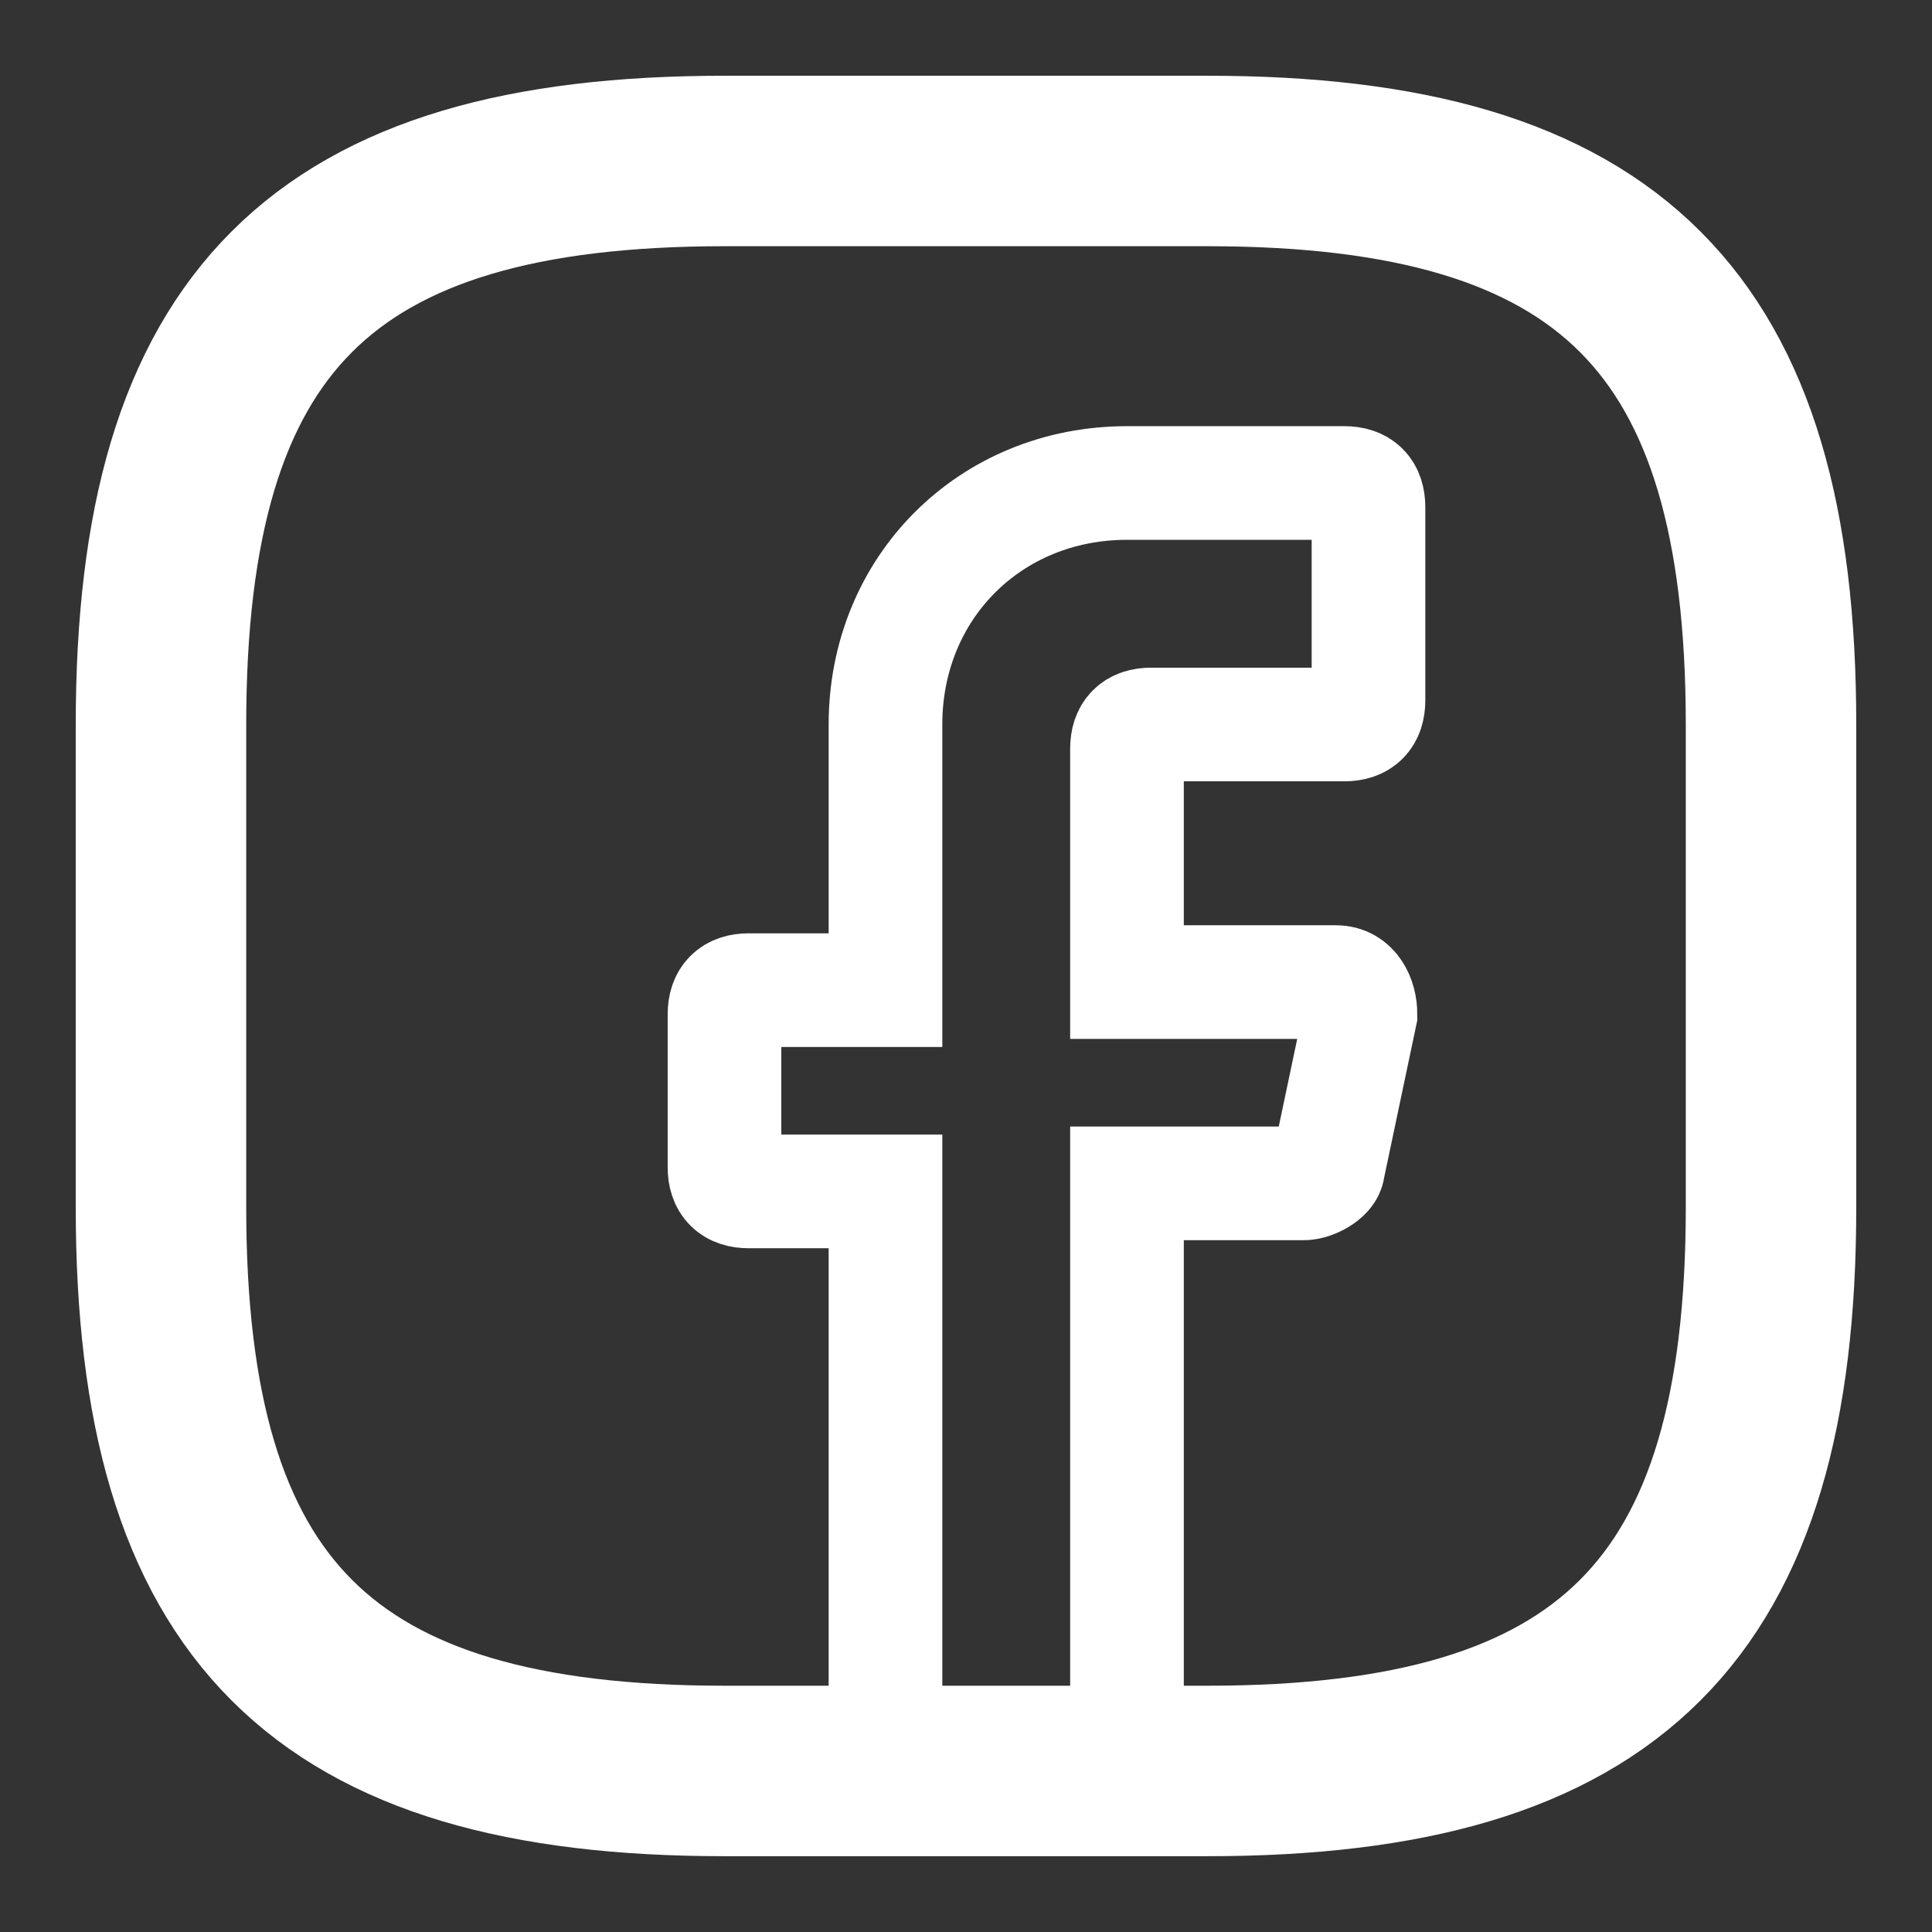
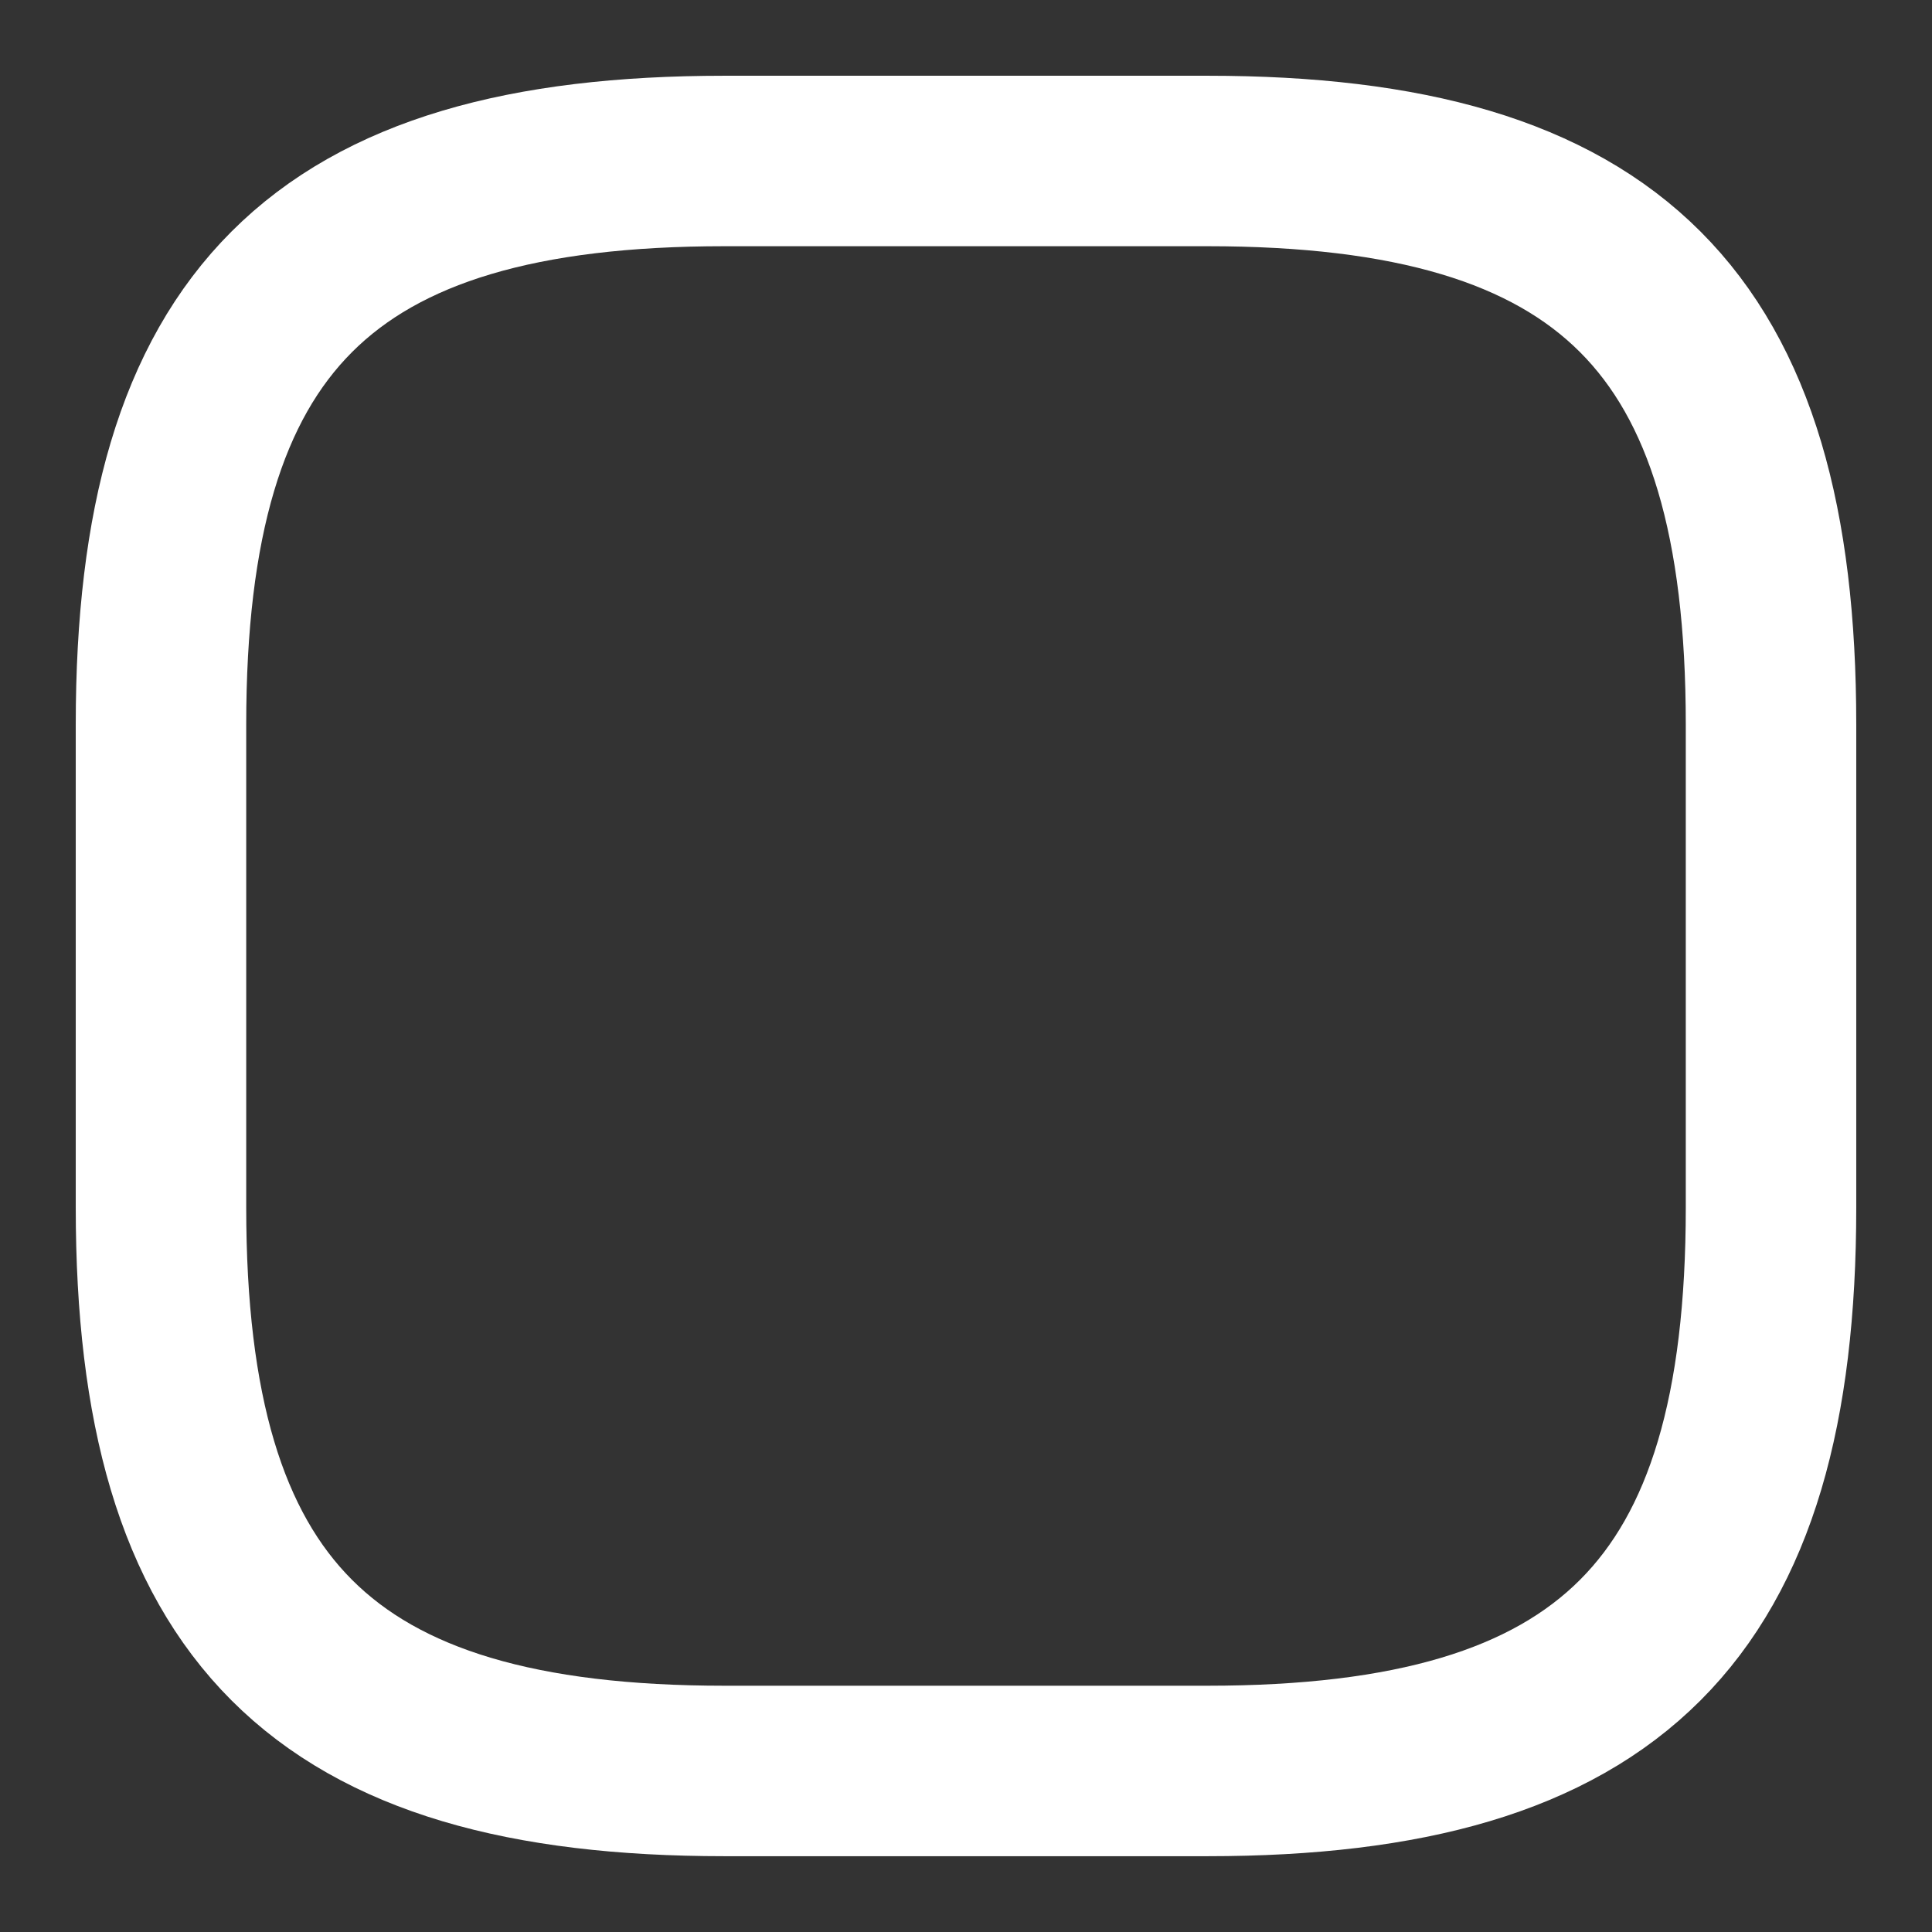
<svg xmlns="http://www.w3.org/2000/svg" width="34" height="34" viewBox="0 0 34 34" fill="none">
  <rect x="0" y="0" width="34" height="34" fill="#333333" stroke="none" />
-   <path d="M19.833 13.175V17.283H23.517C23.8 17.283 23.942 17.567 23.942 17.85L23.375 20.542C23.375 20.683 23.092 20.825 22.95 20.825H19.833V31.167H15.583V20.967H13.175C12.892 20.967 12.75 20.825 12.75 20.542V17.85C12.75 17.567 12.892 17.425 13.175 17.425H15.583V12.75C15.583 10.342 17.425 8.5 19.833 8.5H23.658C23.942 8.5 24.083 8.642 24.083 8.925V12.325C24.083 12.608 23.942 12.75 23.658 12.75H20.258C19.975 12.75 19.833 12.892 19.833 13.175Z" stroke="white" stroke-width="2" stroke-miterlimit="10" stroke-linecap="round" />
  <path d="M21.25 31.166H12.75C5.667 31.166 2.833 28.333 2.833 21.25V12.75C2.833 5.666 5.667 2.833 12.75 2.833H21.25C28.334 2.833 31.167 5.666 31.167 12.75V21.25C31.167 28.333 28.334 31.166 21.25 31.166Z" stroke="white" stroke-width="3" stroke-linecap="round" stroke-linejoin="round" />
</svg>